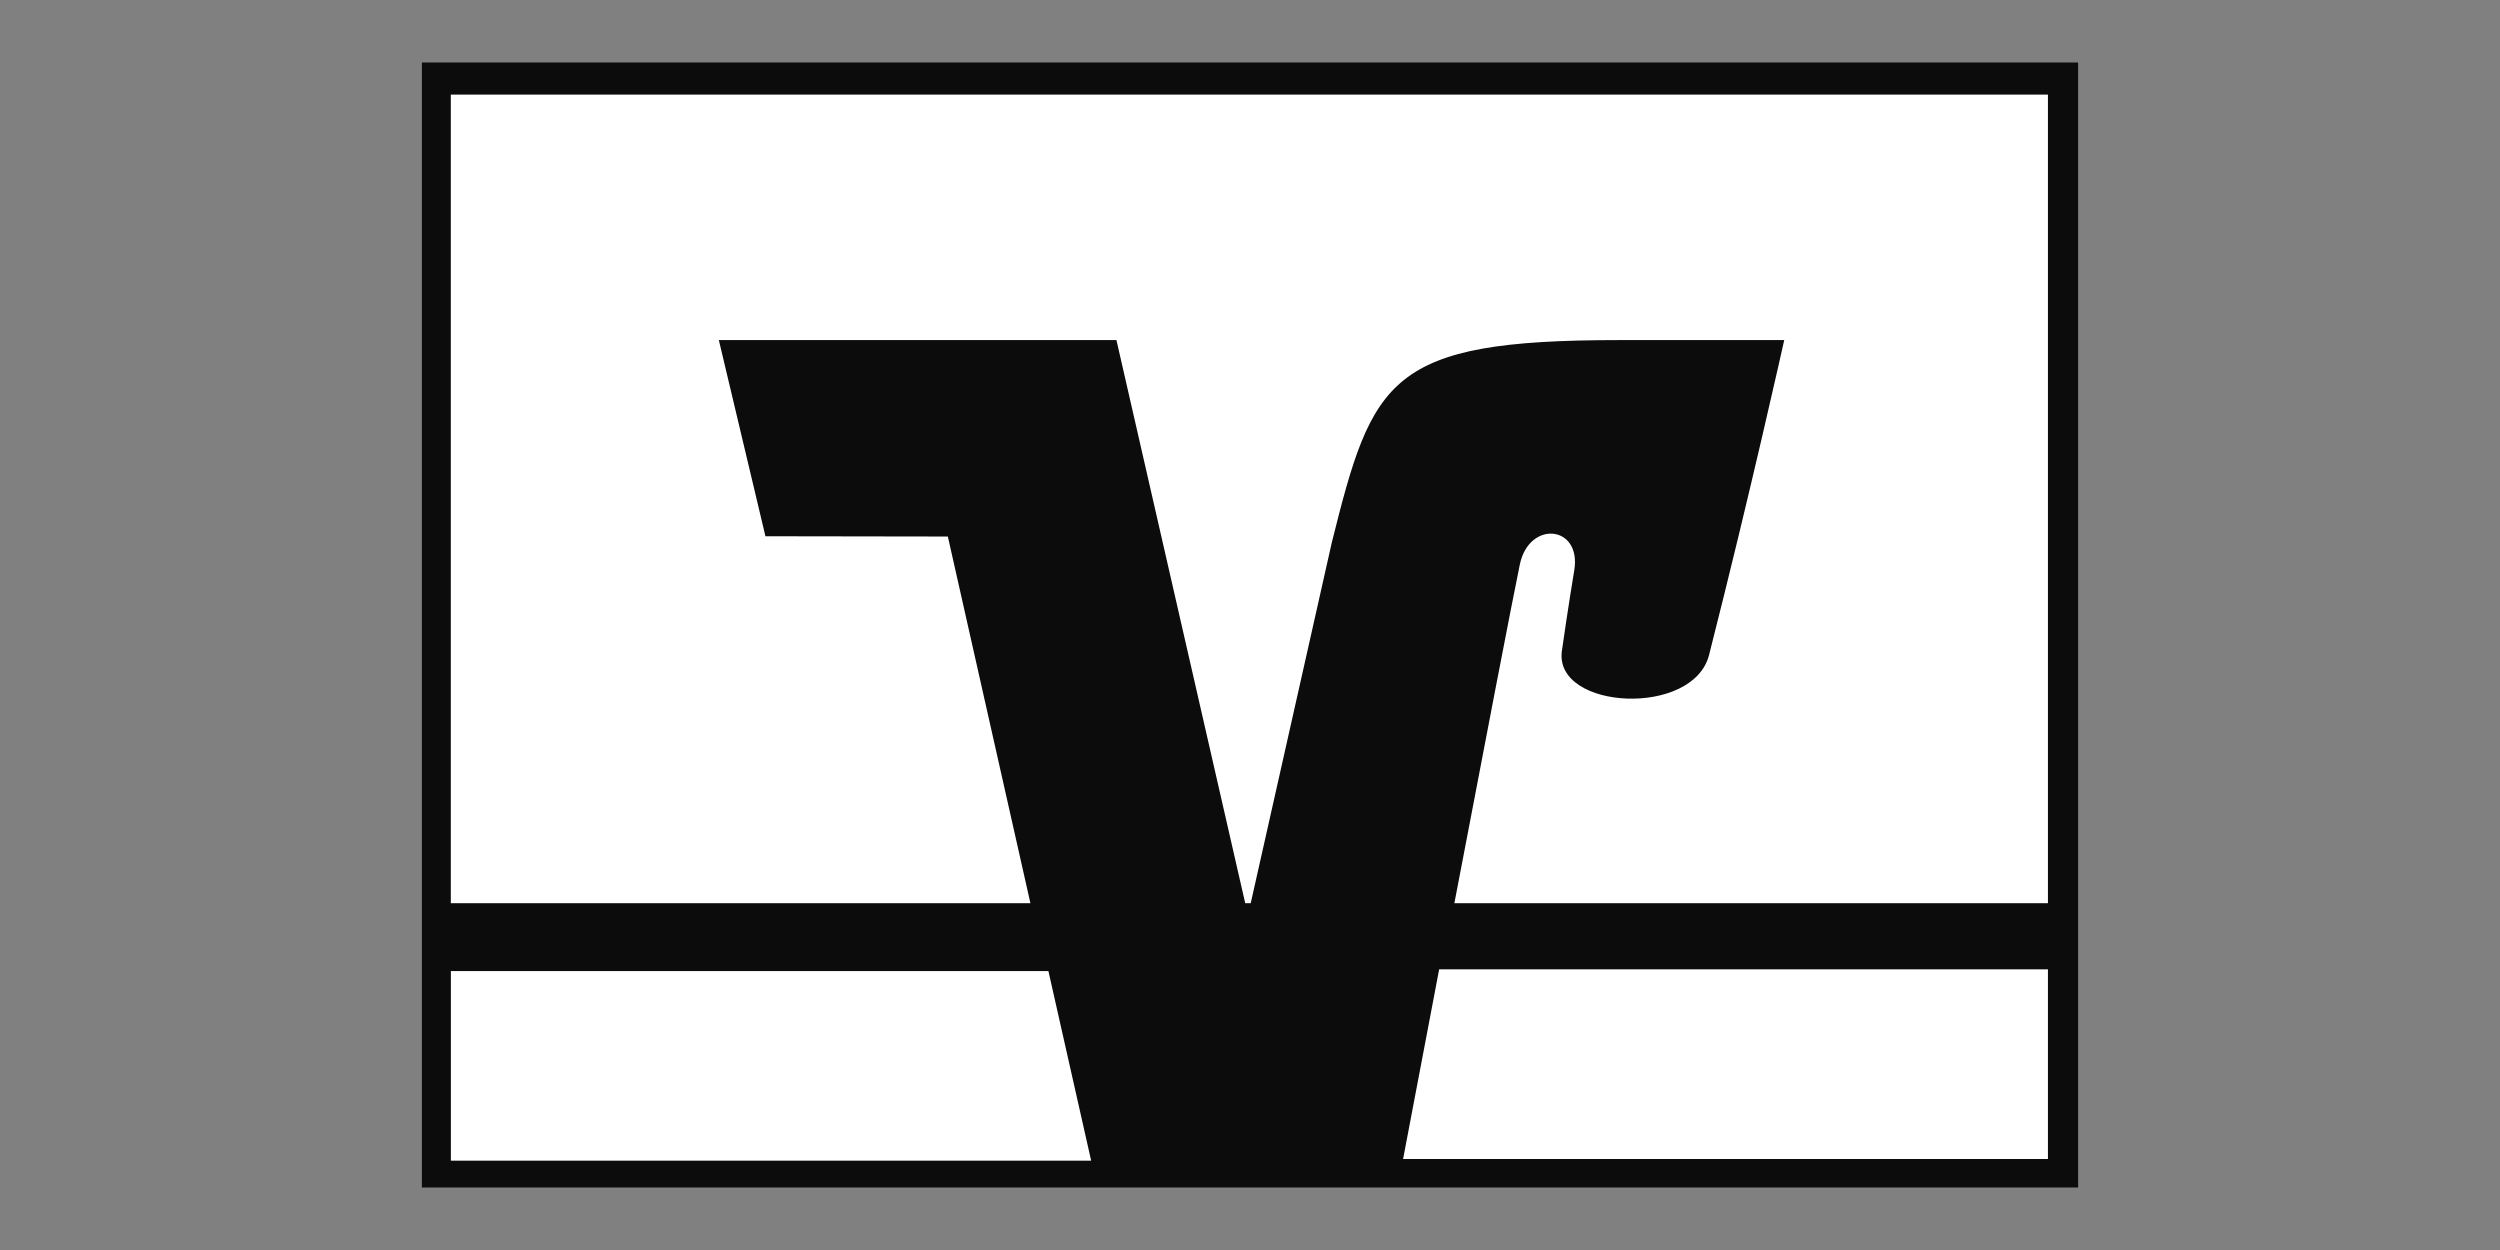
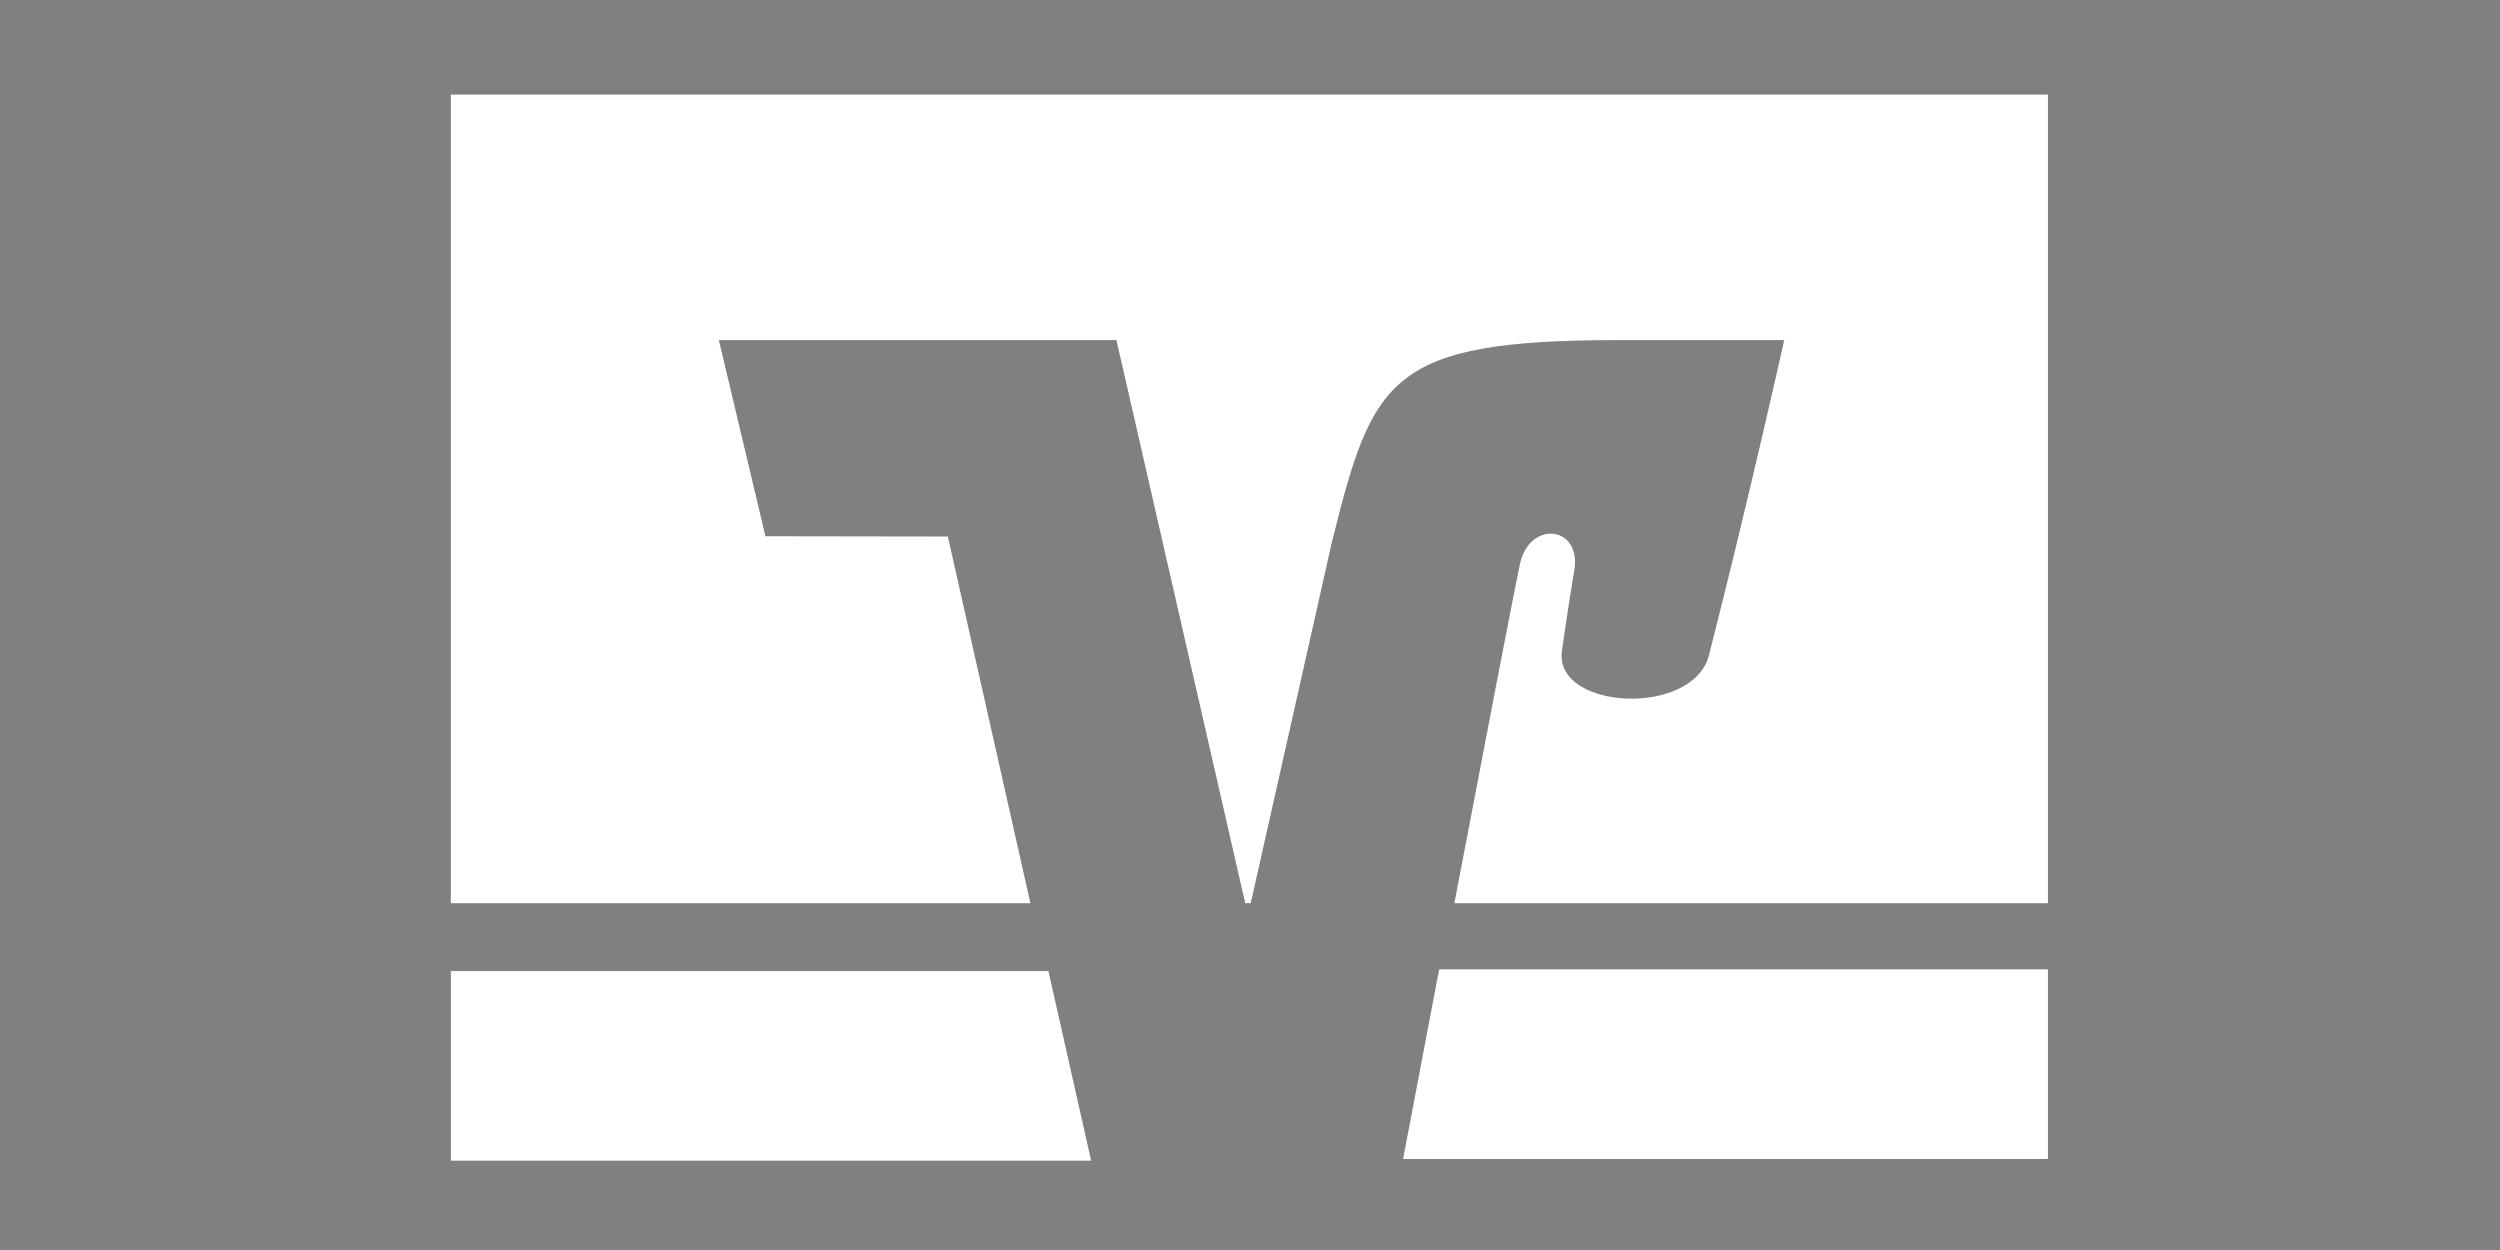
<svg xmlns="http://www.w3.org/2000/svg" width="80" height="40" viewBox="0 0 80 40" fill="none">
  <rect x="0" y="0" width="80" height="40" fill="#808080" stroke="none" />
-   <path d="M13.5 2V38H66.5V2H13.5Z" fill="#0C0C0C" />
  <path d="M46.053 31.019C45.523 33.804 45.073 36.169 44.899 37.087H65.534V31.019H46.053ZM14.428 31.074V37.142H34.917L33.549 31.074H14.428Z" fill="white" />
  <path d="M24.494 17.16L23.003 10.883H35.726L39.847 28.902H40.023L42.618 17.359C43.926 12.118 44.421 10.883 51.793 10.883H57.095C57.095 10.883 56.024 15.714 54.691 20.956C54.184 22.956 49.756 22.72 49.977 20.852C50.001 20.657 50.21 19.252 50.376 18.252C50.617 16.813 48.938 16.633 48.636 18.057C48.421 19.077 47.448 24.141 46.54 28.902H65.534V3.028H14.426V28.902H32.973L30.331 17.169L24.494 17.16Z" fill="white" />
</svg>